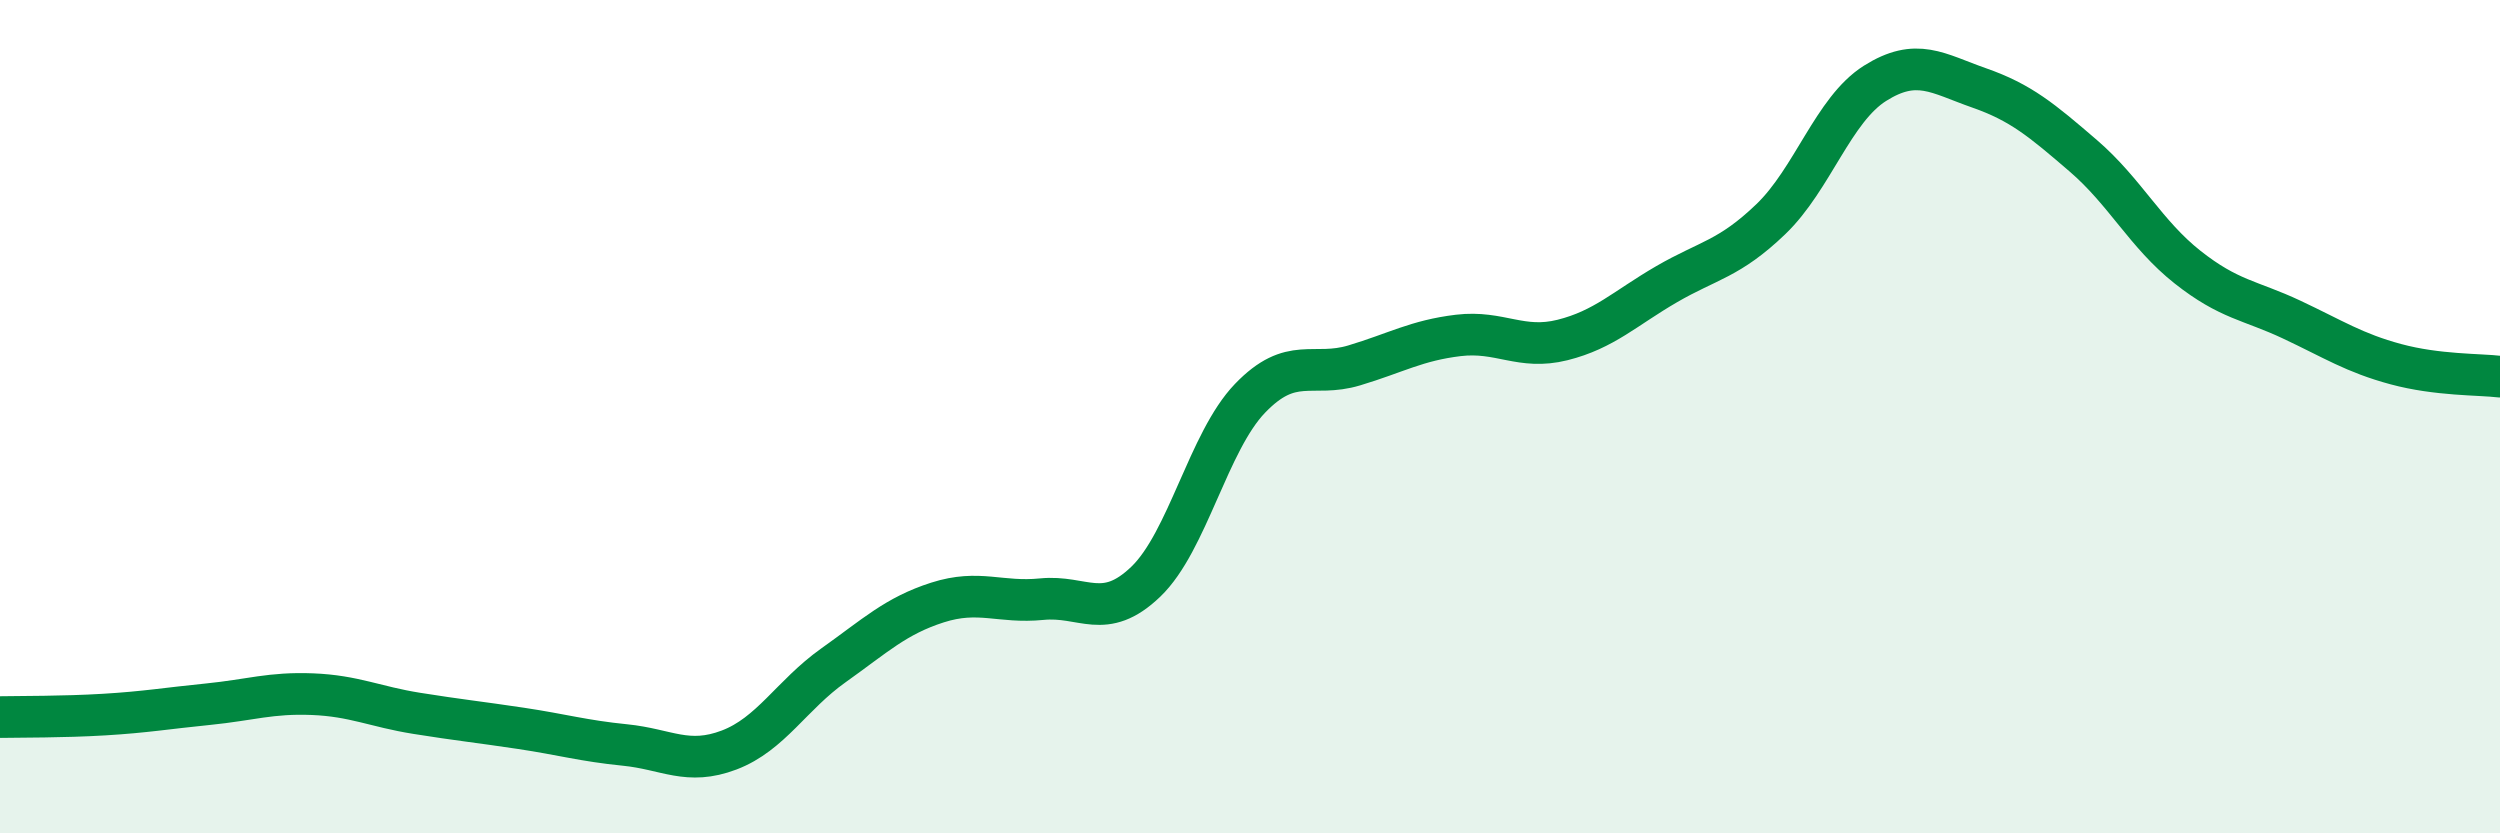
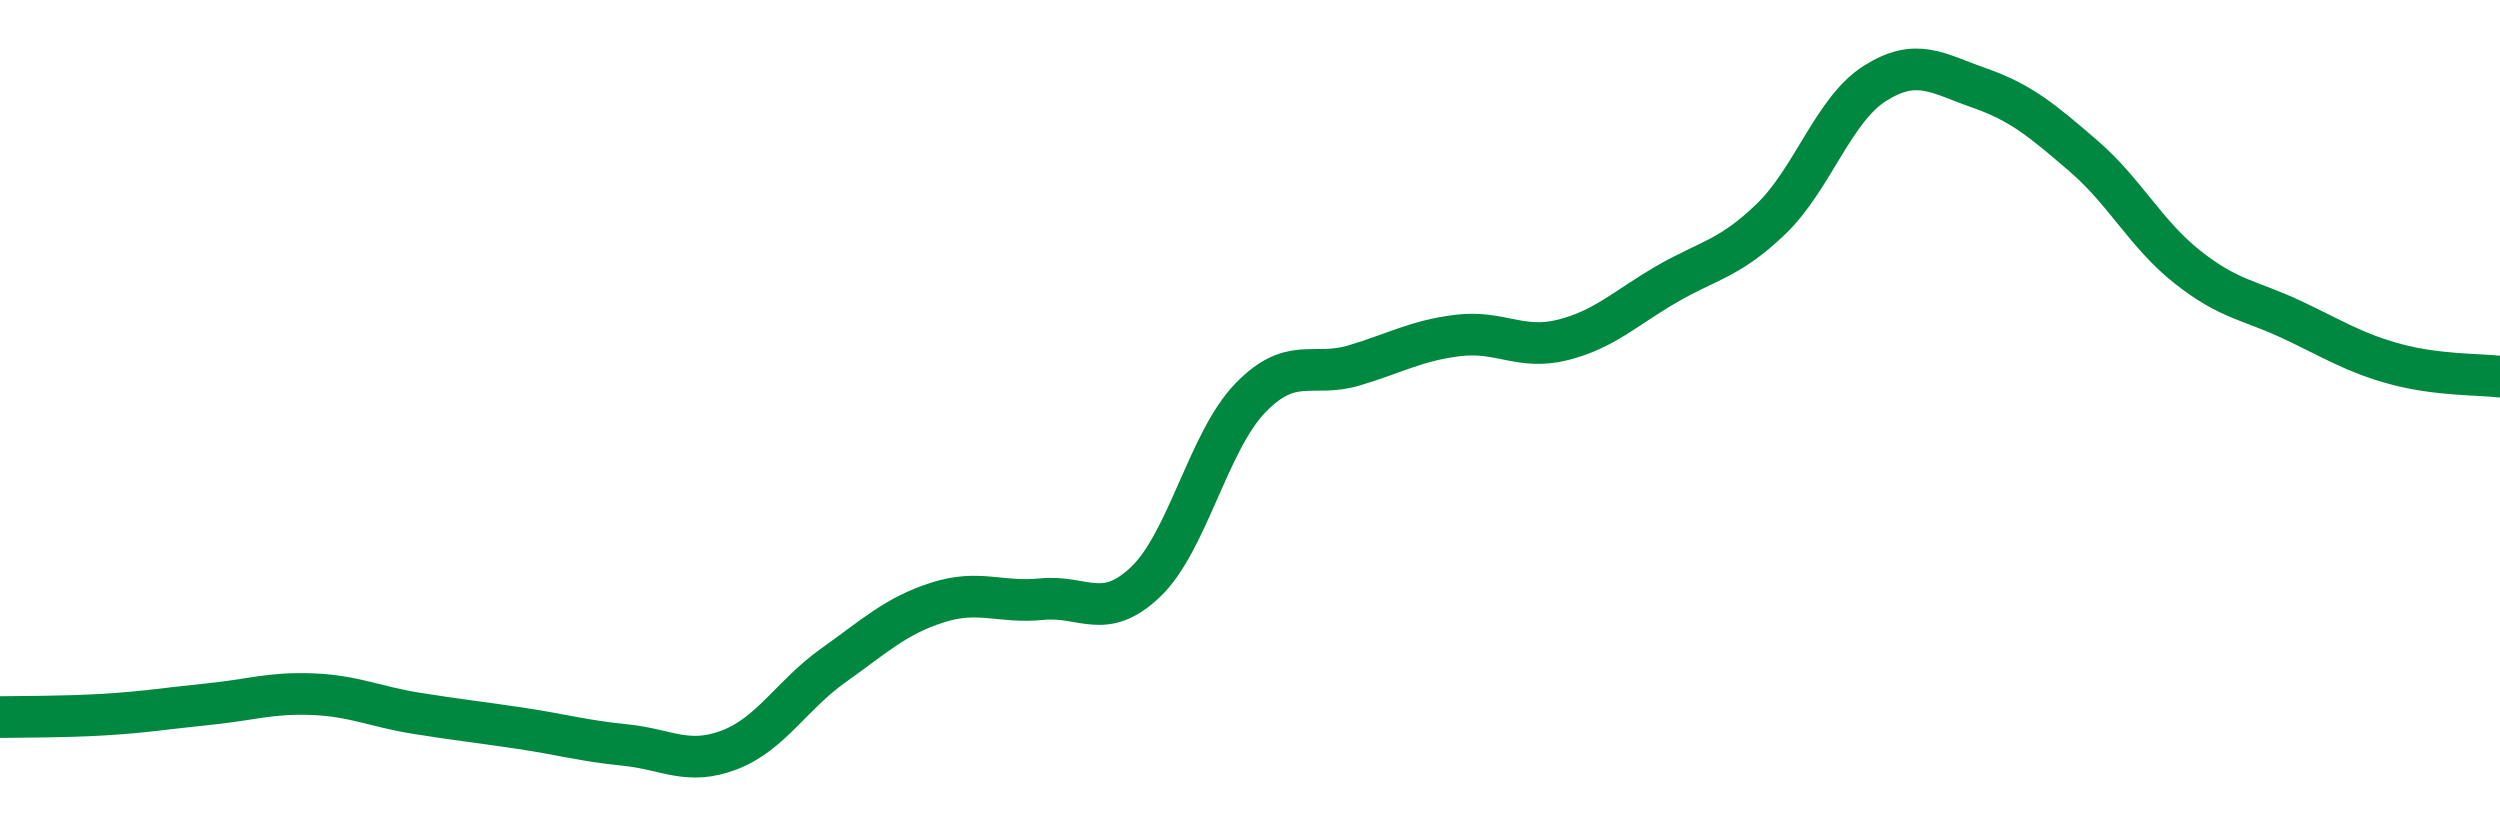
<svg xmlns="http://www.w3.org/2000/svg" width="60" height="20" viewBox="0 0 60 20">
-   <path d="M 0,17.21 C 0.5,17.2 1.5,17.21 2.5,17.15 C 3.5,17.09 4,17 5,16.9 C 6,16.8 6.5,16.62 7.5,16.66 C 8.5,16.7 9,16.96 10,17.12 C 11,17.28 11.5,17.33 12.5,17.48 C 13.5,17.63 14,17.78 15,17.88 C 16,17.98 16.5,18.38 17.5,18 C 18.5,17.62 19,16.68 20,15.97 C 21,15.26 21.5,14.78 22.5,14.46 C 23.5,14.14 24,14.48 25,14.38 C 26,14.28 26.5,14.92 27.5,13.96 C 28.5,13 29,10.6 30,9.56 C 31,8.52 31.5,9.07 32.5,8.77 C 33.5,8.47 34,8.17 35,8.05 C 36,7.93 36.5,8.41 37.5,8.16 C 38.5,7.91 39,7.4 40,6.82 C 41,6.24 41.5,6.22 42.5,5.26 C 43.5,4.3 44,2.63 45,2 C 46,1.37 46.5,1.76 47.5,2.11 C 48.5,2.46 49,2.88 50,3.74 C 51,4.6 51.5,5.62 52.5,6.41 C 53.5,7.2 54,7.2 55,7.67 C 56,8.14 56.5,8.47 57.5,8.74 C 58.5,9.01 59.5,8.98 60,9.04L60 20L0 20Z" fill="#008740" opacity="0.1" stroke-linecap="round" stroke-linejoin="round" />
  <path d="M 0,17.21 C 0.5,17.2 1.5,17.21 2.5,17.15 C 3.5,17.09 4,17 5,16.9 C 6,16.8 6.5,16.62 7.5,16.66 C 8.5,16.7 9,16.96 10,17.12 C 11,17.28 11.5,17.33 12.5,17.48 C 13.5,17.63 14,17.78 15,17.88 C 16,17.98 16.5,18.38 17.5,18 C 18.5,17.62 19,16.68 20,15.97 C 21,15.26 21.5,14.78 22.5,14.46 C 23.5,14.14 24,14.48 25,14.38 C 26,14.28 26.5,14.92 27.5,13.96 C 28.5,13 29,10.6 30,9.56 C 31,8.52 31.5,9.07 32.5,8.77 C 33.5,8.47 34,8.17 35,8.05 C 36,7.93 36.5,8.41 37.5,8.16 C 38.5,7.91 39,7.4 40,6.82 C 41,6.24 41.5,6.22 42.5,5.26 C 43.5,4.3 44,2.63 45,2 C 46,1.37 46.5,1.76 47.5,2.11 C 48.5,2.46 49,2.88 50,3.74 C 51,4.6 51.5,5.62 52.5,6.41 C 53.5,7.2 54,7.2 55,7.67 C 56,8.14 56.5,8.47 57.5,8.74 C 58.5,9.01 59.5,8.98 60,9.04" stroke="#008740" stroke-width="1" fill="none" stroke-linecap="round" stroke-linejoin="round" />
</svg>